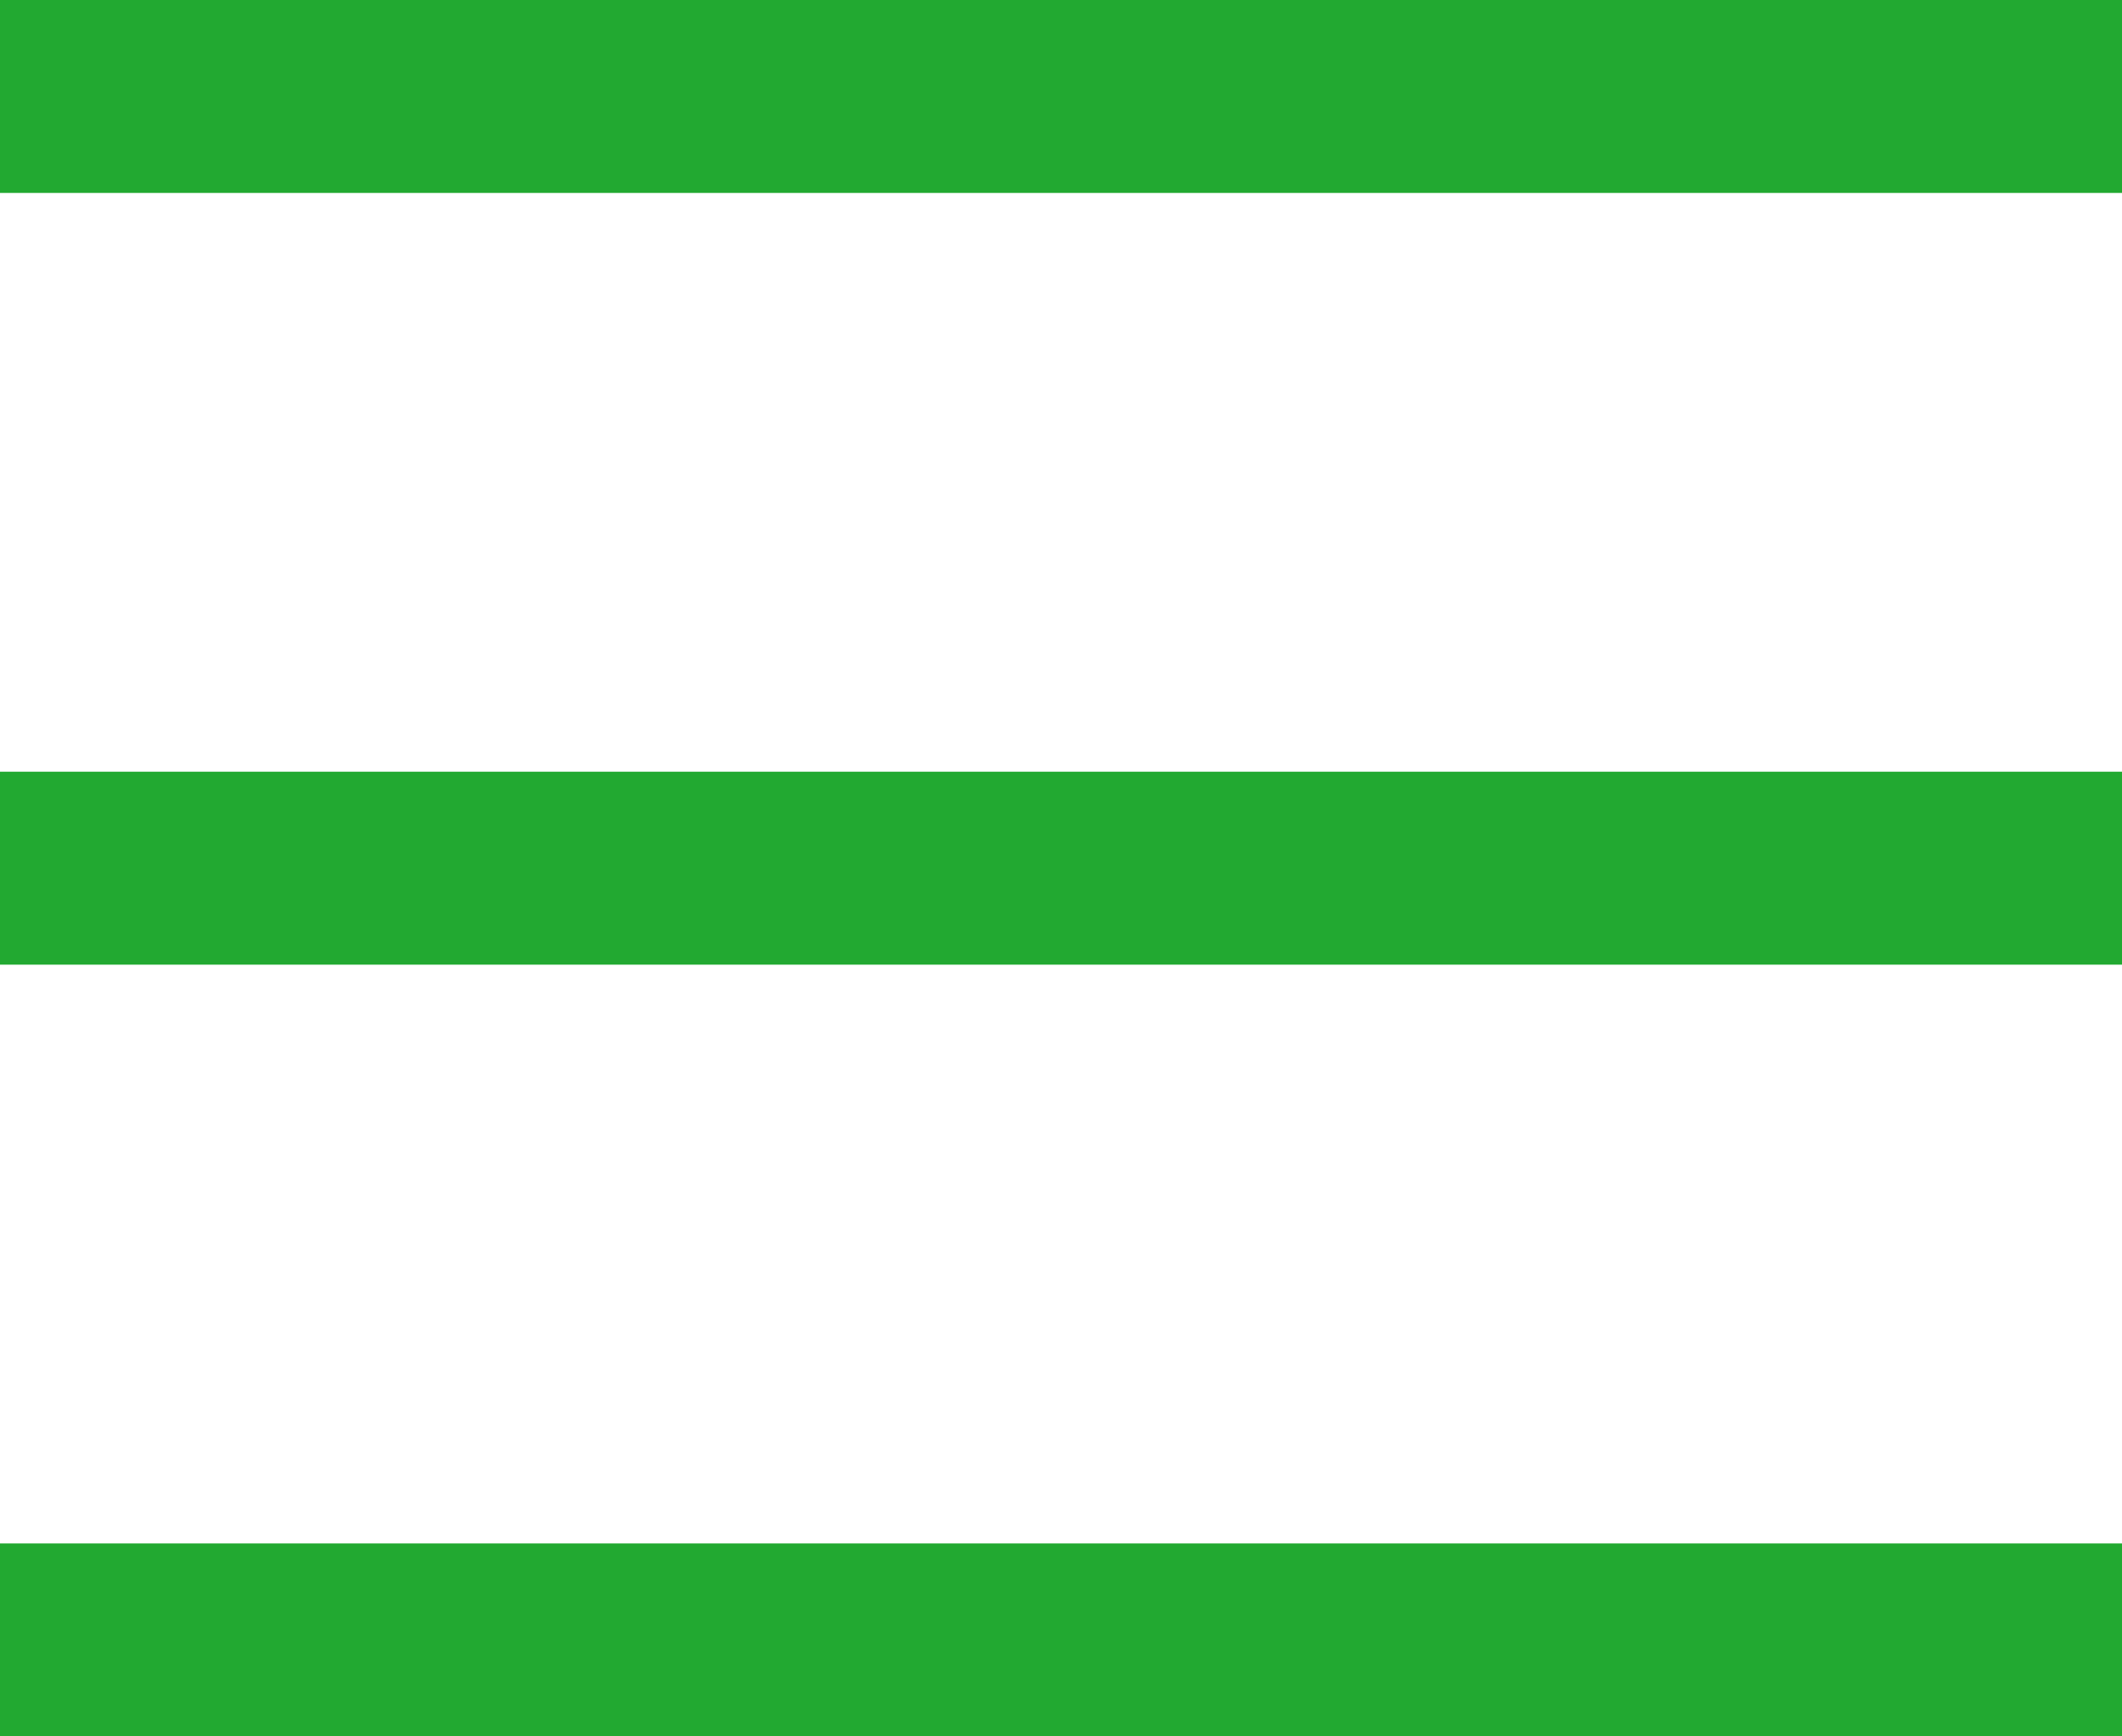
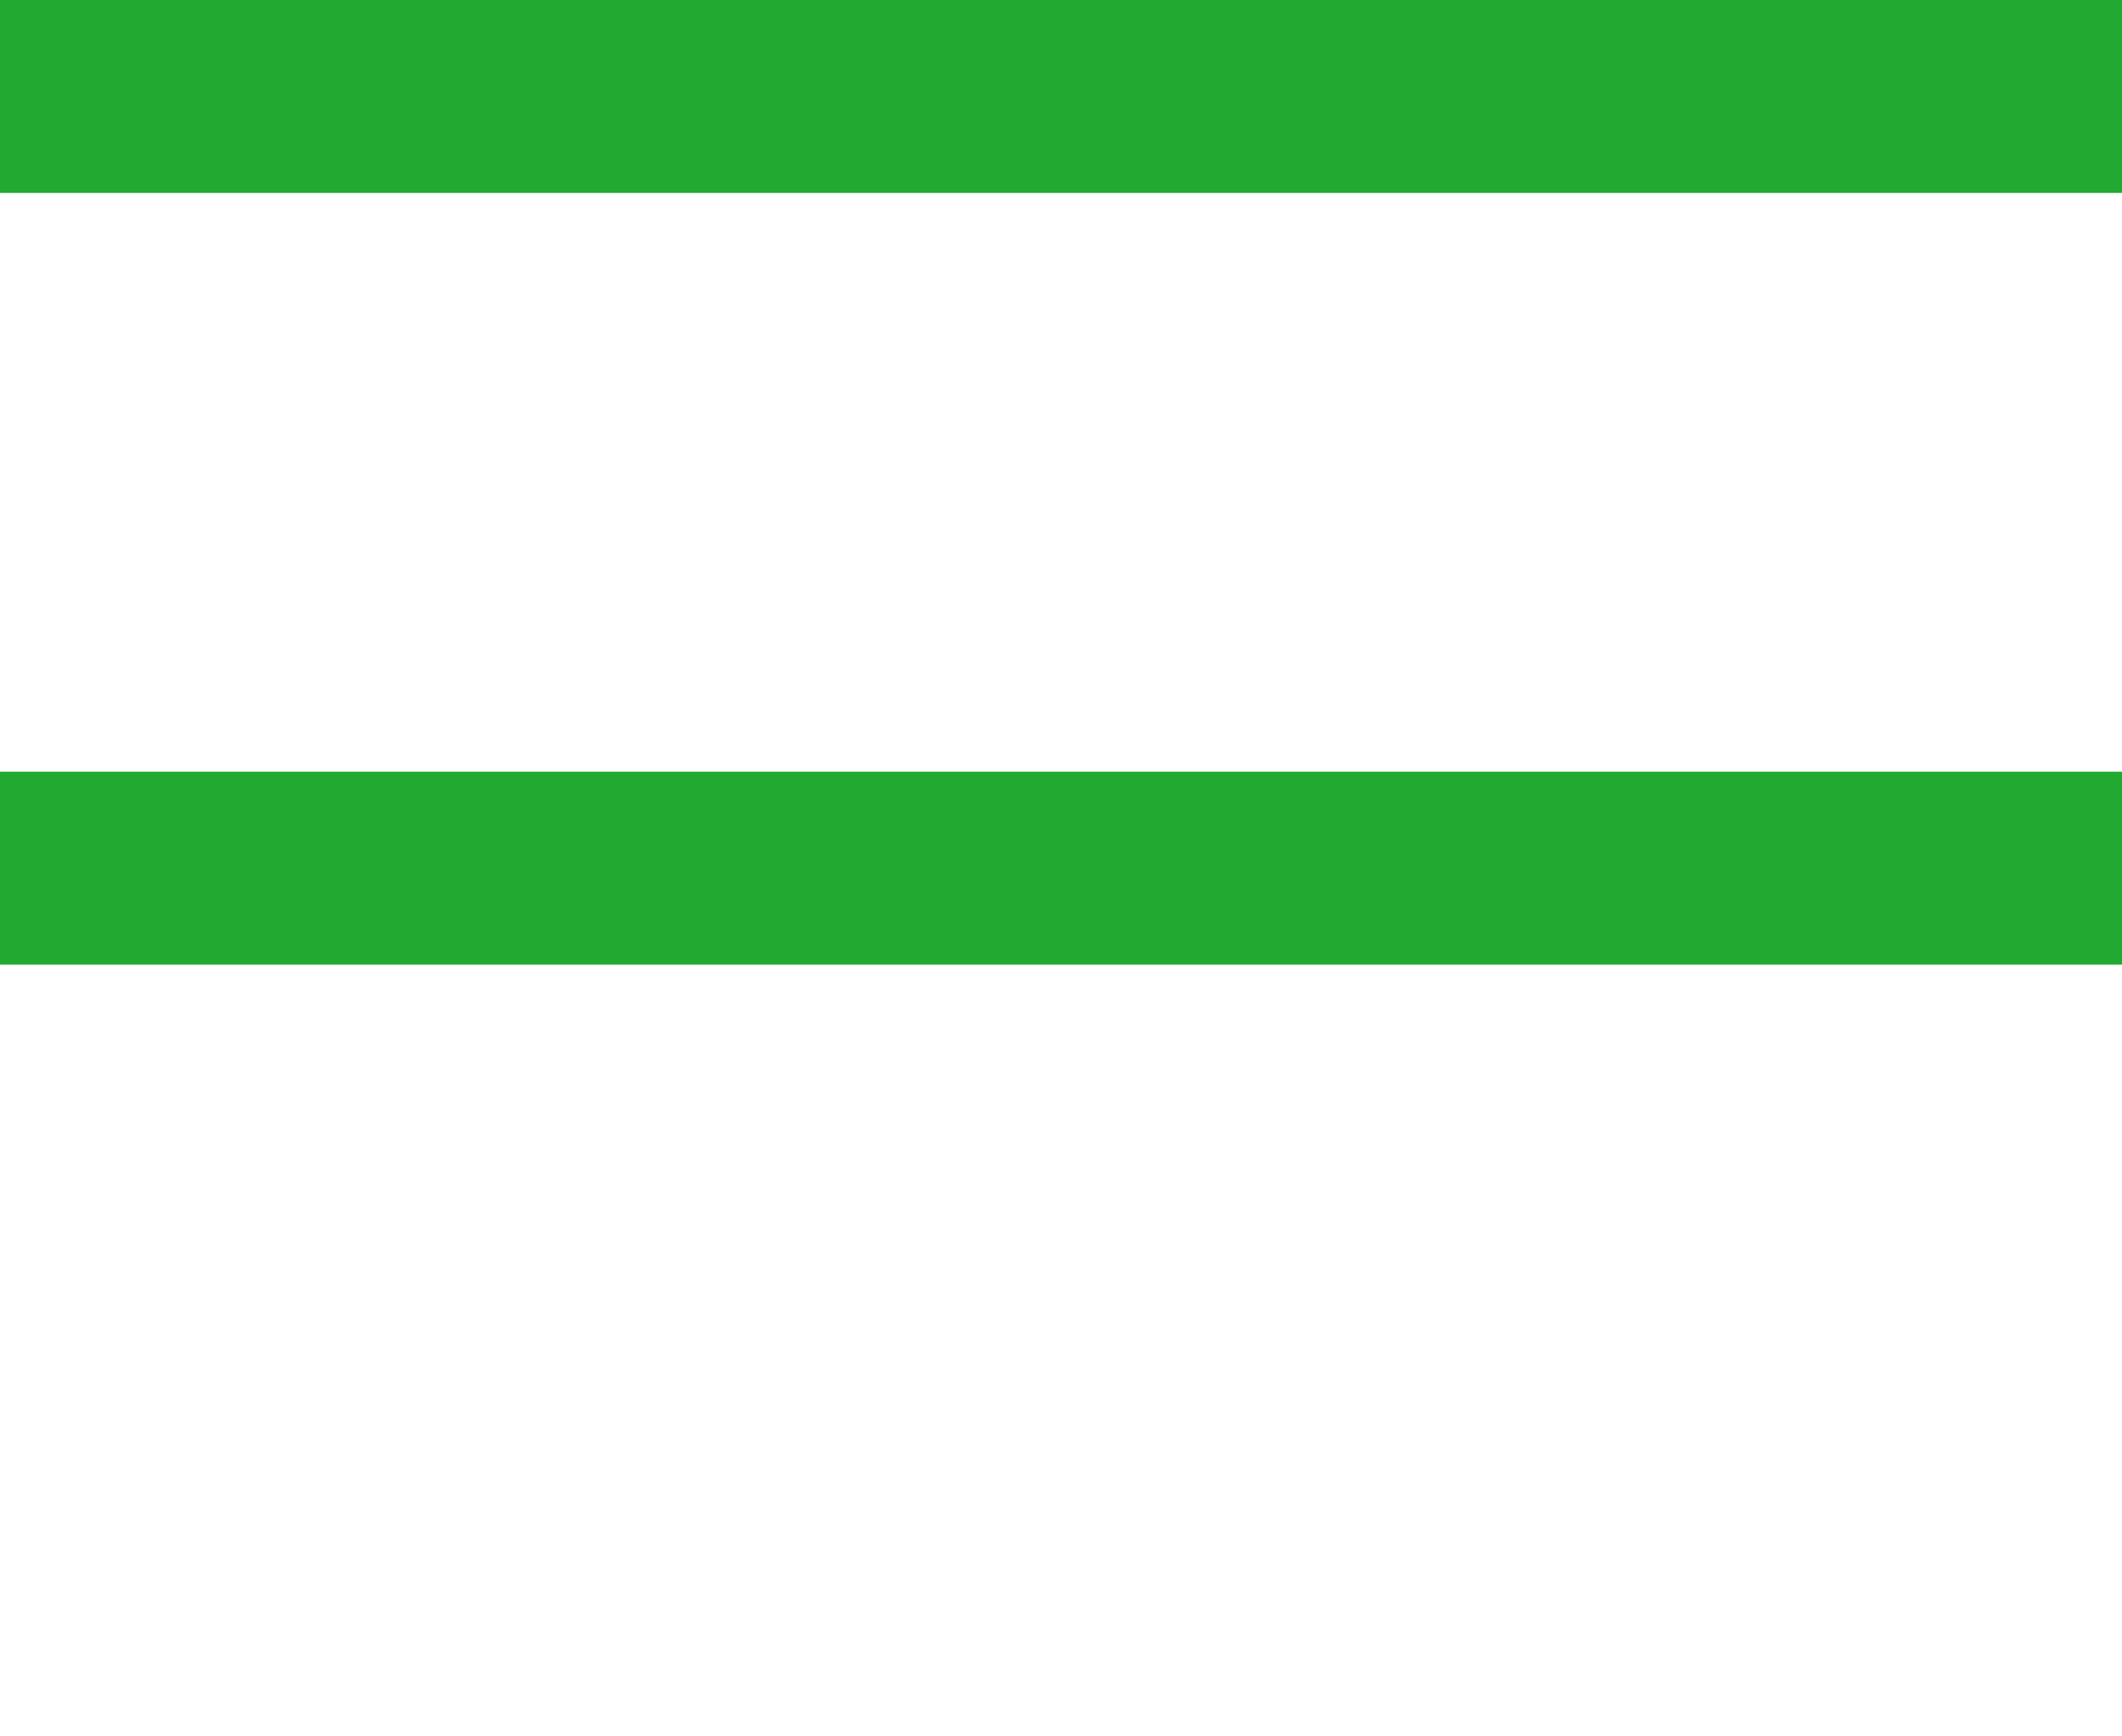
<svg xmlns="http://www.w3.org/2000/svg" width="22" height="18" viewBox="0 0 22 18" fill="none">
  <rect width="22" height="2" fill="#22A931" />
  <rect y="8" width="22" height="2" fill="#22A931" />
-   <rect y="16" width="22" height="2" fill="#22A931" />
</svg>